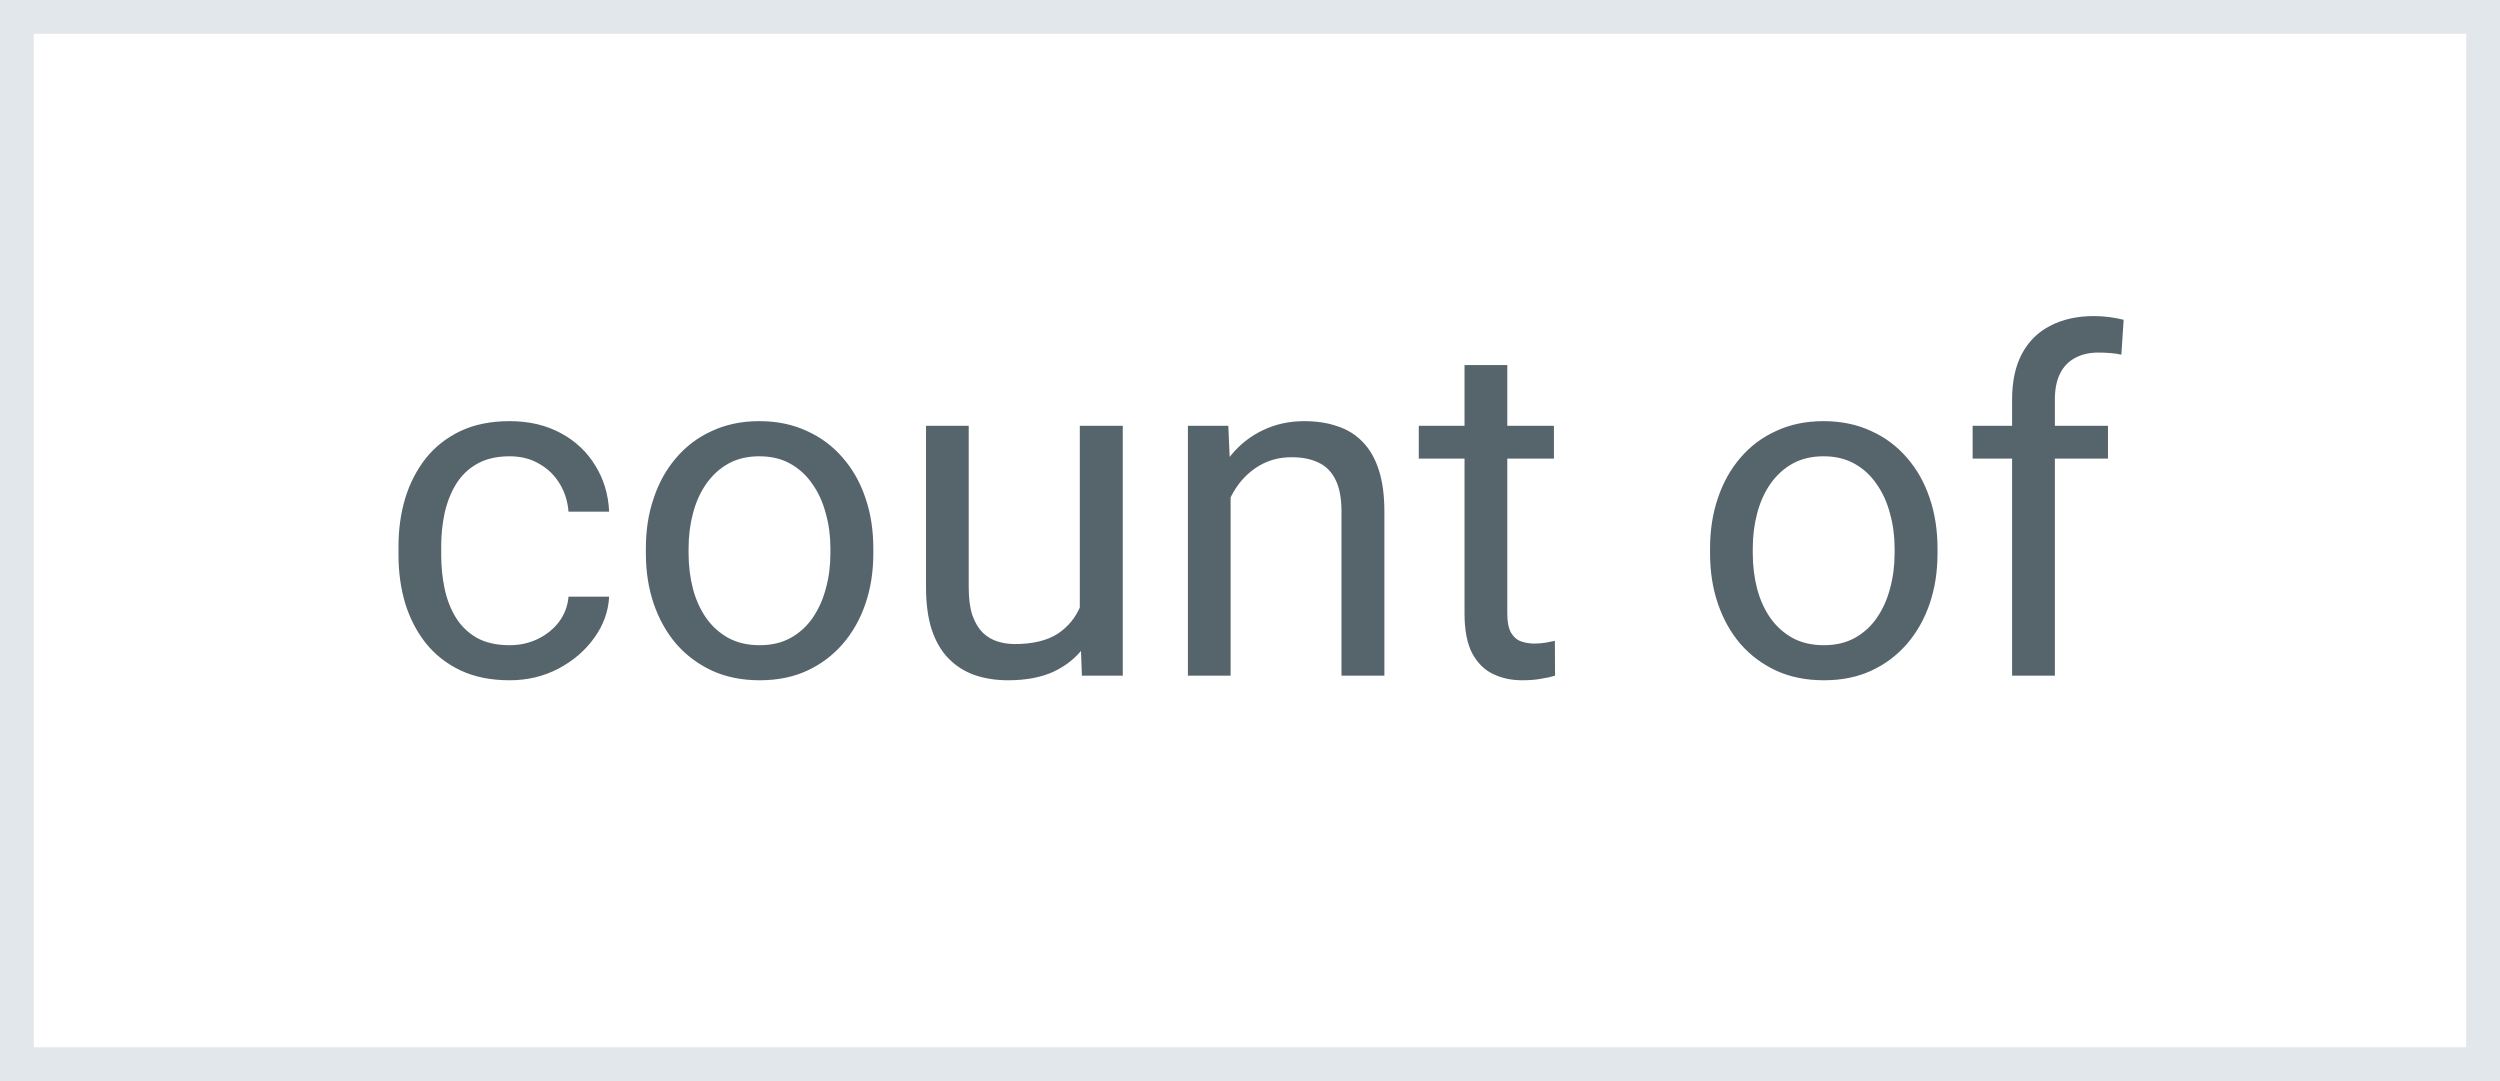
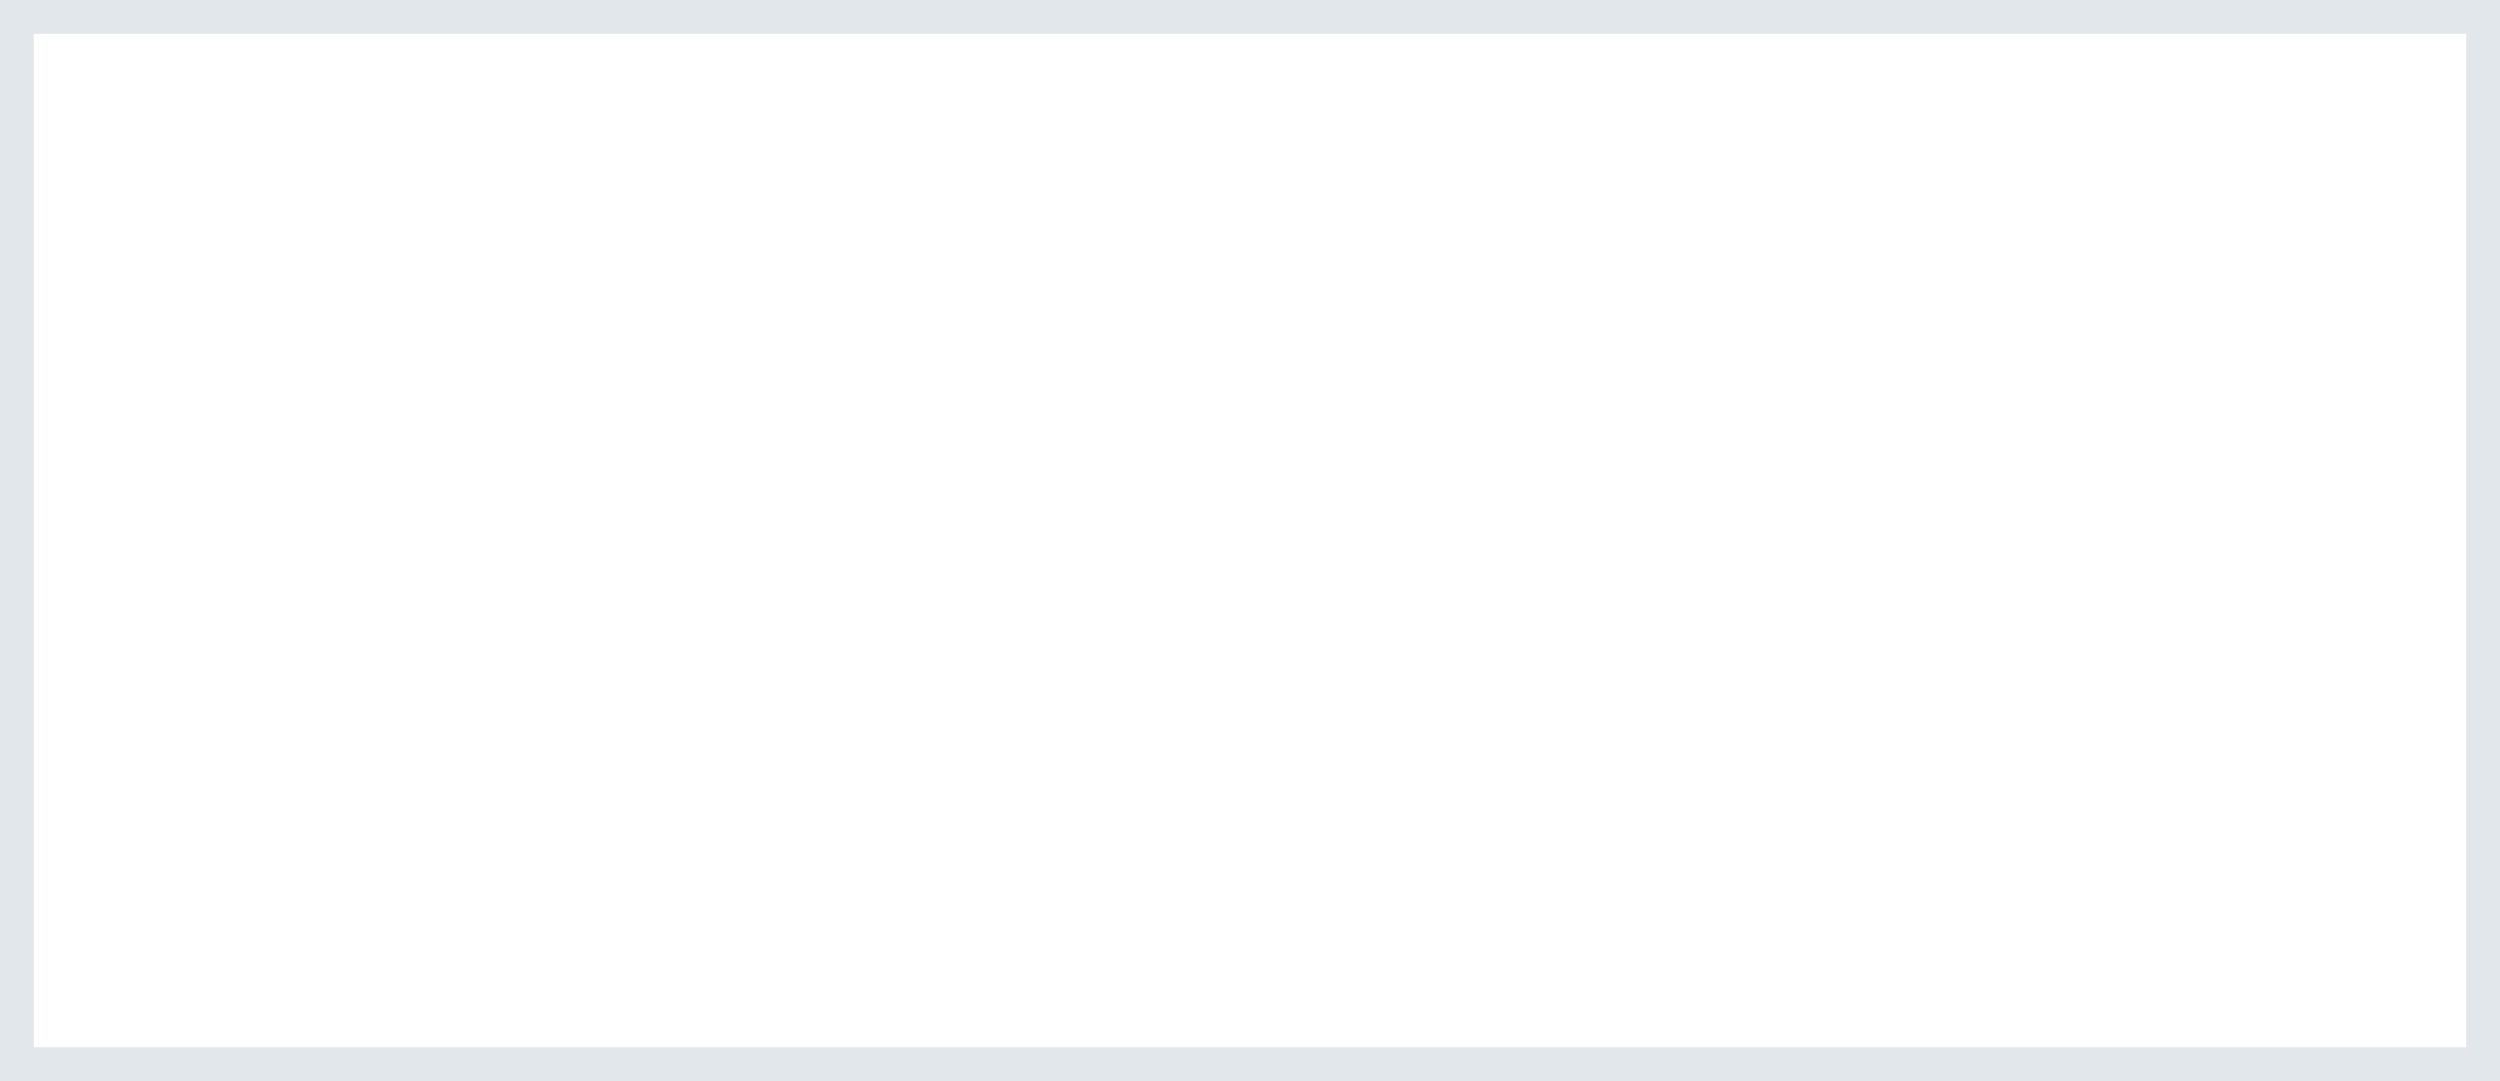
<svg xmlns="http://www.w3.org/2000/svg" width="37" height="16" viewBox="0 0 37 16" fill="none">
  <rect x="0" y="0" width="37" height="16" fill="#333333" stroke="none" />
  <rect x="0.25" y="0.25" width="36.5" height="15.5" fill="white" stroke="#E2E7EB" stroke-width="0.5" />
-   <path d="M7.542 9.549C7.692 9.549 7.831 9.518 7.959 9.457C8.087 9.395 8.191 9.311 8.273 9.204C8.355 9.094 8.402 8.97 8.414 8.831H9.015C9.004 9.05 8.93 9.254 8.793 9.443C8.659 9.63 8.482 9.781 8.263 9.897C8.044 10.011 7.804 10.068 7.542 10.068C7.264 10.068 7.021 10.019 6.814 9.921C6.609 9.823 6.438 9.689 6.301 9.518C6.167 9.347 6.065 9.151 5.997 8.93C5.931 8.707 5.898 8.471 5.898 8.223V8.079C5.898 7.831 5.931 7.596 5.997 7.375C6.065 7.152 6.167 6.955 6.301 6.784C6.438 6.613 6.609 6.478 6.814 6.38C7.021 6.282 7.264 6.233 7.542 6.233C7.831 6.233 8.084 6.293 8.301 6.411C8.517 6.527 8.687 6.687 8.81 6.89C8.935 7.09 9.004 7.318 9.015 7.573H8.414C8.402 7.421 8.359 7.283 8.284 7.16C8.211 7.037 8.111 6.939 7.983 6.866C7.858 6.791 7.711 6.753 7.542 6.753C7.348 6.753 7.185 6.792 7.053 6.869C6.923 6.944 6.82 7.047 6.742 7.177C6.667 7.304 6.612 7.447 6.578 7.604C6.546 7.759 6.53 7.917 6.53 8.079V8.223C6.53 8.384 6.546 8.544 6.578 8.701C6.61 8.858 6.664 9.001 6.739 9.128C6.816 9.256 6.92 9.359 7.05 9.436C7.182 9.511 7.346 9.549 7.542 9.549ZM9.559 8.192V8.113C9.559 7.847 9.597 7.599 9.675 7.372C9.752 7.141 9.864 6.942 10.01 6.773C10.156 6.603 10.332 6.47 10.54 6.377C10.747 6.281 10.979 6.233 11.237 6.233C11.497 6.233 11.73 6.281 11.938 6.377C12.147 6.47 12.325 6.603 12.471 6.773C12.619 6.942 12.732 7.141 12.809 7.372C12.887 7.599 12.925 7.847 12.925 8.113V8.192C12.925 8.459 12.887 8.706 12.809 8.934C12.732 9.161 12.619 9.361 12.471 9.532C12.325 9.7 12.148 9.833 11.941 9.928C11.736 10.022 11.503 10.068 11.244 10.068C10.984 10.068 10.75 10.022 10.543 9.928C10.336 9.833 10.158 9.7 10.01 9.532C9.864 9.361 9.752 9.161 9.675 8.934C9.597 8.706 9.559 8.459 9.559 8.192ZM10.191 8.113V8.192C10.191 8.376 10.213 8.551 10.256 8.715C10.299 8.877 10.364 9.02 10.451 9.146C10.54 9.271 10.65 9.37 10.782 9.443C10.914 9.514 11.068 9.549 11.244 9.549C11.417 9.549 11.568 9.514 11.698 9.443C11.83 9.37 11.94 9.271 12.026 9.146C12.113 9.02 12.178 8.877 12.221 8.715C12.267 8.551 12.29 8.376 12.29 8.192V8.113C12.29 7.931 12.267 7.759 12.221 7.597C12.178 7.433 12.112 7.288 12.023 7.163C11.936 7.035 11.827 6.935 11.695 6.862C11.565 6.789 11.412 6.753 11.237 6.753C11.064 6.753 10.911 6.789 10.779 6.862C10.649 6.935 10.54 7.035 10.451 7.163C10.364 7.288 10.299 7.433 10.256 7.597C10.213 7.759 10.191 7.931 10.191 8.113ZM15.981 9.146V6.302H16.617V10H16.012L15.981 9.146ZM16.101 8.366L16.364 8.359C16.364 8.605 16.338 8.833 16.285 9.043C16.235 9.25 16.153 9.43 16.039 9.583C15.925 9.736 15.776 9.855 15.591 9.942C15.407 10.026 15.182 10.068 14.918 10.068C14.738 10.068 14.573 10.042 14.422 9.99C14.274 9.937 14.147 9.856 14.04 9.747C13.932 9.638 13.849 9.495 13.79 9.32C13.733 9.144 13.705 8.934 13.705 8.688V6.302H14.337V8.694C14.337 8.861 14.355 8.999 14.392 9.108C14.43 9.215 14.482 9.3 14.545 9.364C14.611 9.426 14.684 9.469 14.764 9.494C14.846 9.519 14.931 9.532 15.017 9.532C15.286 9.532 15.499 9.48 15.656 9.378C15.813 9.273 15.926 9.133 15.995 8.958C16.065 8.78 16.101 8.583 16.101 8.366ZM18.213 7.091V10H17.581V6.302H18.179L18.213 7.091ZM18.062 8.011L17.799 8C17.802 7.748 17.839 7.514 17.912 7.3C17.985 7.083 18.088 6.895 18.22 6.736C18.352 6.576 18.509 6.453 18.691 6.367C18.876 6.278 19.08 6.233 19.303 6.233C19.485 6.233 19.65 6.258 19.795 6.309C19.941 6.356 20.065 6.434 20.168 6.541C20.273 6.648 20.352 6.787 20.407 6.958C20.462 7.127 20.489 7.333 20.489 7.577V10H19.854V7.57C19.854 7.376 19.825 7.221 19.768 7.105C19.711 6.986 19.628 6.901 19.519 6.849C19.409 6.794 19.275 6.767 19.115 6.767C18.958 6.767 18.814 6.8 18.685 6.866C18.557 6.932 18.447 7.023 18.353 7.139C18.262 7.255 18.19 7.389 18.138 7.539C18.088 7.687 18.062 7.844 18.062 8.011ZM22.998 6.302V6.787H20.998V6.302H22.998ZM21.675 5.403H22.308V9.084C22.308 9.209 22.327 9.304 22.366 9.368C22.404 9.431 22.455 9.474 22.516 9.494C22.578 9.515 22.644 9.525 22.714 9.525C22.767 9.525 22.822 9.52 22.878 9.511C22.938 9.5 22.982 9.491 23.012 9.484L23.015 10C22.965 10.016 22.899 10.031 22.817 10.044C22.737 10.06 22.64 10.068 22.526 10.068C22.371 10.068 22.229 10.038 22.099 9.976C21.969 9.915 21.866 9.812 21.788 9.668C21.713 9.523 21.675 9.327 21.675 9.081V5.403ZM25.309 8.192V8.113C25.309 7.847 25.347 7.599 25.425 7.372C25.502 7.141 25.614 6.942 25.76 6.773C25.906 6.603 26.082 6.47 26.29 6.377C26.497 6.281 26.729 6.233 26.987 6.233C27.247 6.233 27.48 6.281 27.688 6.377C27.897 6.47 28.075 6.603 28.221 6.773C28.369 6.942 28.482 7.141 28.559 7.372C28.637 7.599 28.675 7.847 28.675 8.113V8.192C28.675 8.459 28.637 8.706 28.559 8.934C28.482 9.161 28.369 9.361 28.221 9.532C28.075 9.7 27.898 9.833 27.691 9.928C27.486 10.022 27.253 10.068 26.994 10.068C26.734 10.068 26.5 10.022 26.293 9.928C26.086 9.833 25.908 9.7 25.76 9.532C25.614 9.361 25.502 9.161 25.425 8.934C25.347 8.706 25.309 8.459 25.309 8.192ZM25.941 8.113V8.192C25.941 8.376 25.963 8.551 26.006 8.715C26.049 8.877 26.114 9.02 26.201 9.146C26.29 9.271 26.4 9.37 26.532 9.443C26.664 9.514 26.818 9.549 26.994 9.549C27.167 9.549 27.318 9.514 27.448 9.443C27.58 9.37 27.69 9.271 27.776 9.146C27.863 9.02 27.928 8.877 27.971 8.715C28.017 8.551 28.04 8.376 28.04 8.192V8.113C28.04 7.931 28.017 7.759 27.971 7.597C27.928 7.433 27.862 7.288 27.773 7.163C27.686 7.035 27.577 6.935 27.445 6.862C27.315 6.789 27.162 6.753 26.987 6.753C26.814 6.753 26.661 6.789 26.529 6.862C26.399 6.935 26.29 7.035 26.201 7.163C26.114 7.288 26.049 7.433 26.006 7.597C25.963 7.759 25.941 7.931 25.941 8.113ZM30.412 10H29.779V5.912C29.779 5.646 29.827 5.421 29.923 5.239C30.021 5.054 30.161 4.915 30.343 4.822C30.526 4.726 30.742 4.678 30.993 4.678C31.066 4.678 31.139 4.683 31.211 4.692C31.287 4.701 31.36 4.715 31.43 4.733L31.396 5.249C31.348 5.238 31.294 5.23 31.232 5.225C31.173 5.221 31.113 5.218 31.054 5.218C30.92 5.218 30.803 5.246 30.706 5.3C30.61 5.353 30.537 5.43 30.487 5.533C30.437 5.635 30.412 5.762 30.412 5.912V10ZM31.198 6.302V6.787H29.195V6.302H31.198Z" fill="#56646C" />
</svg>